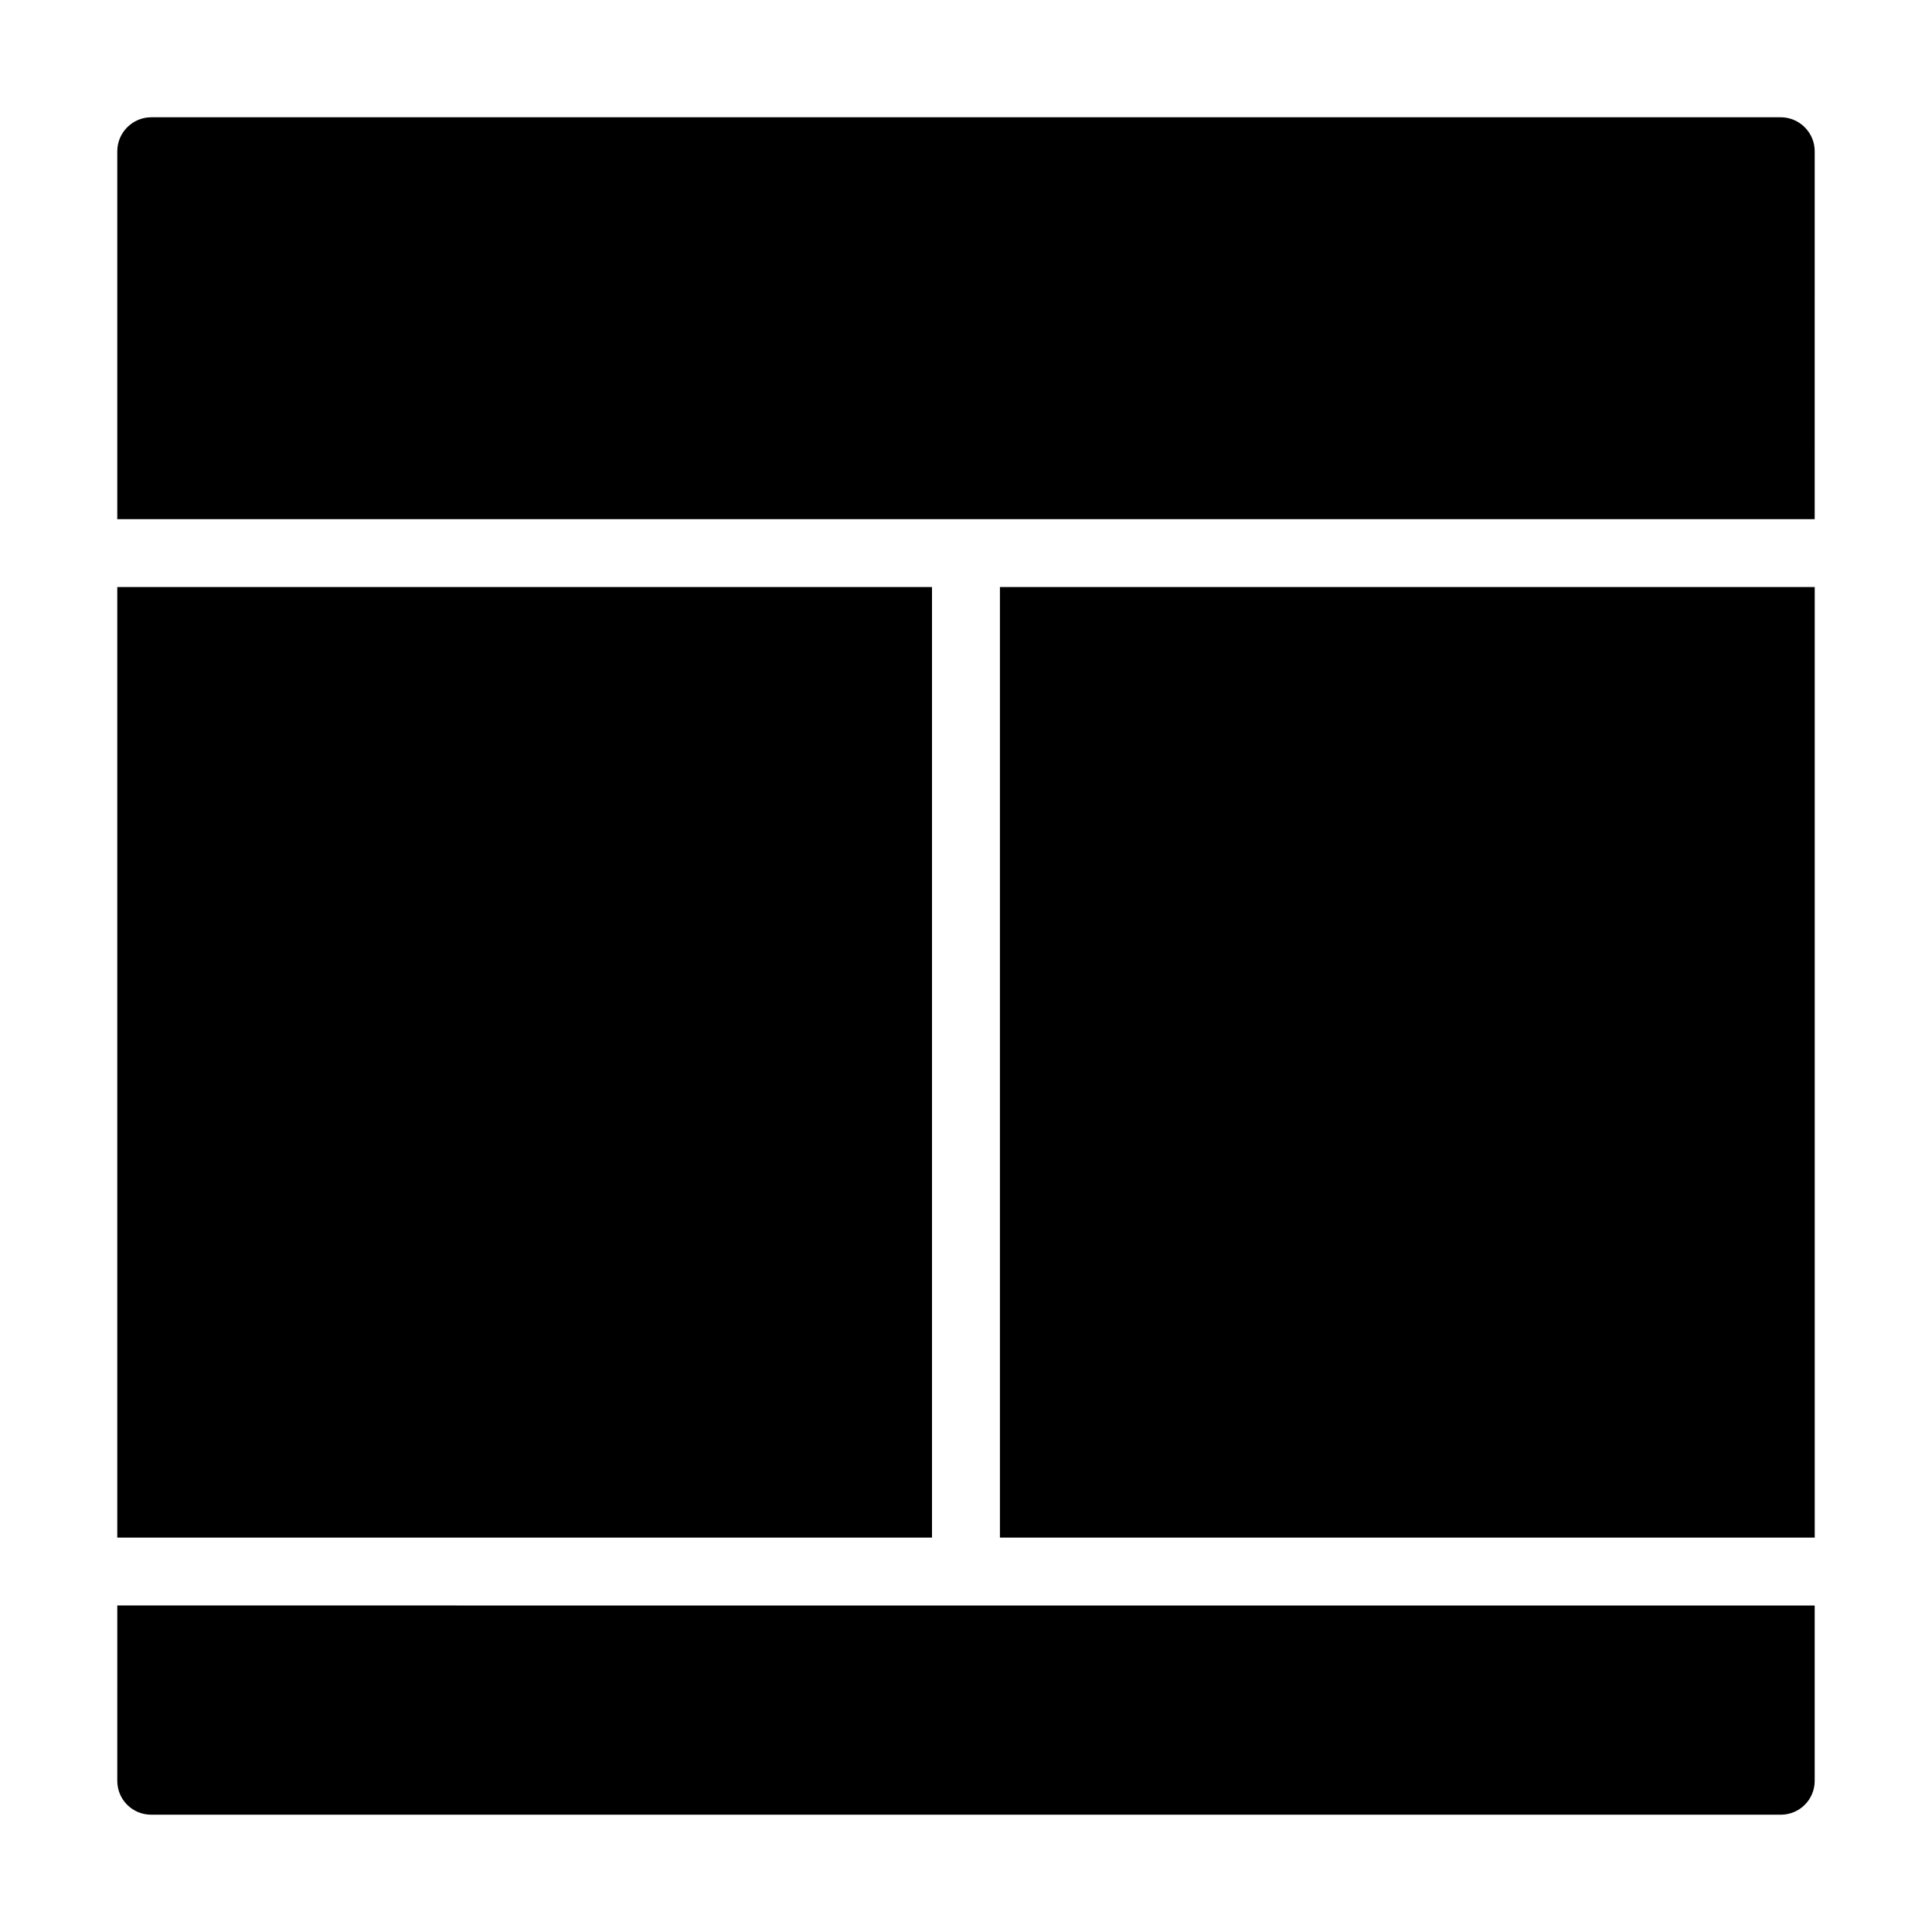
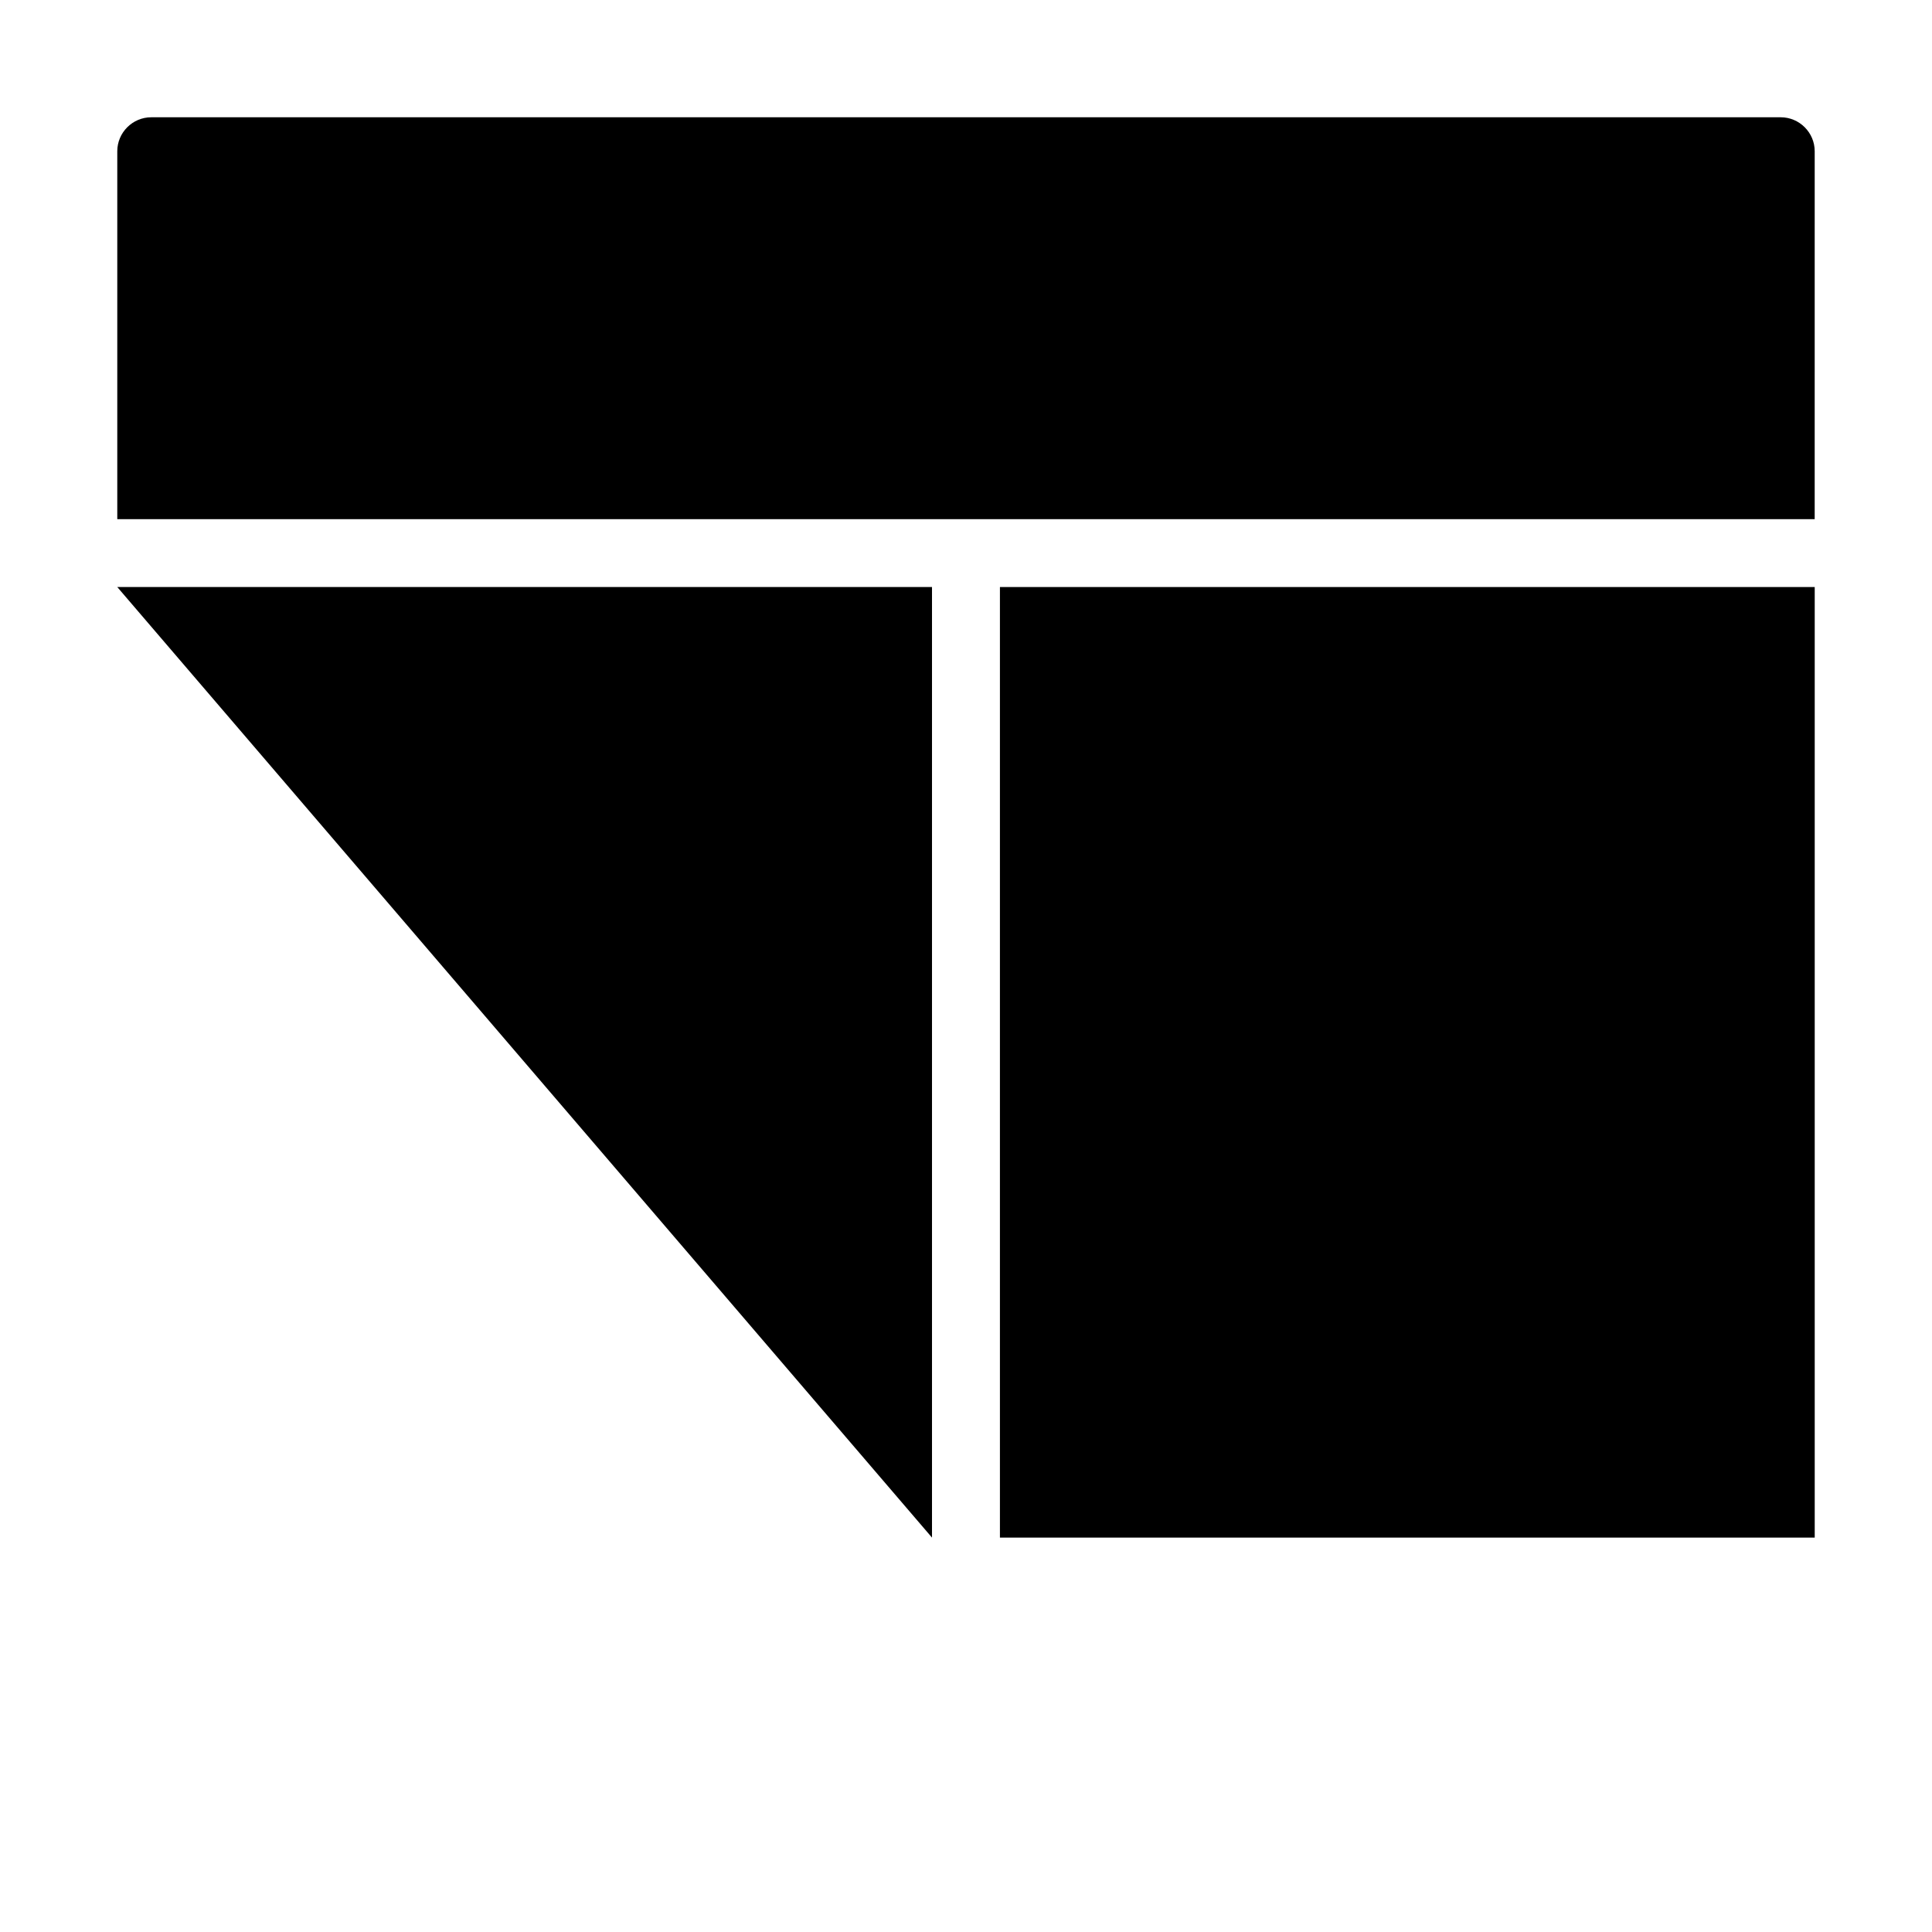
<svg xmlns="http://www.w3.org/2000/svg" fill="#000000" width="800px" height="800px" version="1.1" viewBox="144 144 512 512">
  <g>
-     <path d="m175.08 299.57h215.91v251.91h-215.91z" />
+     <path d="m175.08 299.57h215.91v251.91z" />
    <path d="m615.92 175.08h-431.84c-4.949 0-9 4.051-9 9v97.5h449.83l0.004-97.5c0-4.949-4.051-9-8.996-9z" />
-     <path d="m175.08 615.92c0 5.039 4.047 8.996 8.996 8.996h431.84c4.949 0 8.996-3.957 8.996-8.996v-46.445l-449.83-0.004z" />
    <path d="m408.99 299.57h215.93v251.91h-215.93z" />
  </g>
</svg>